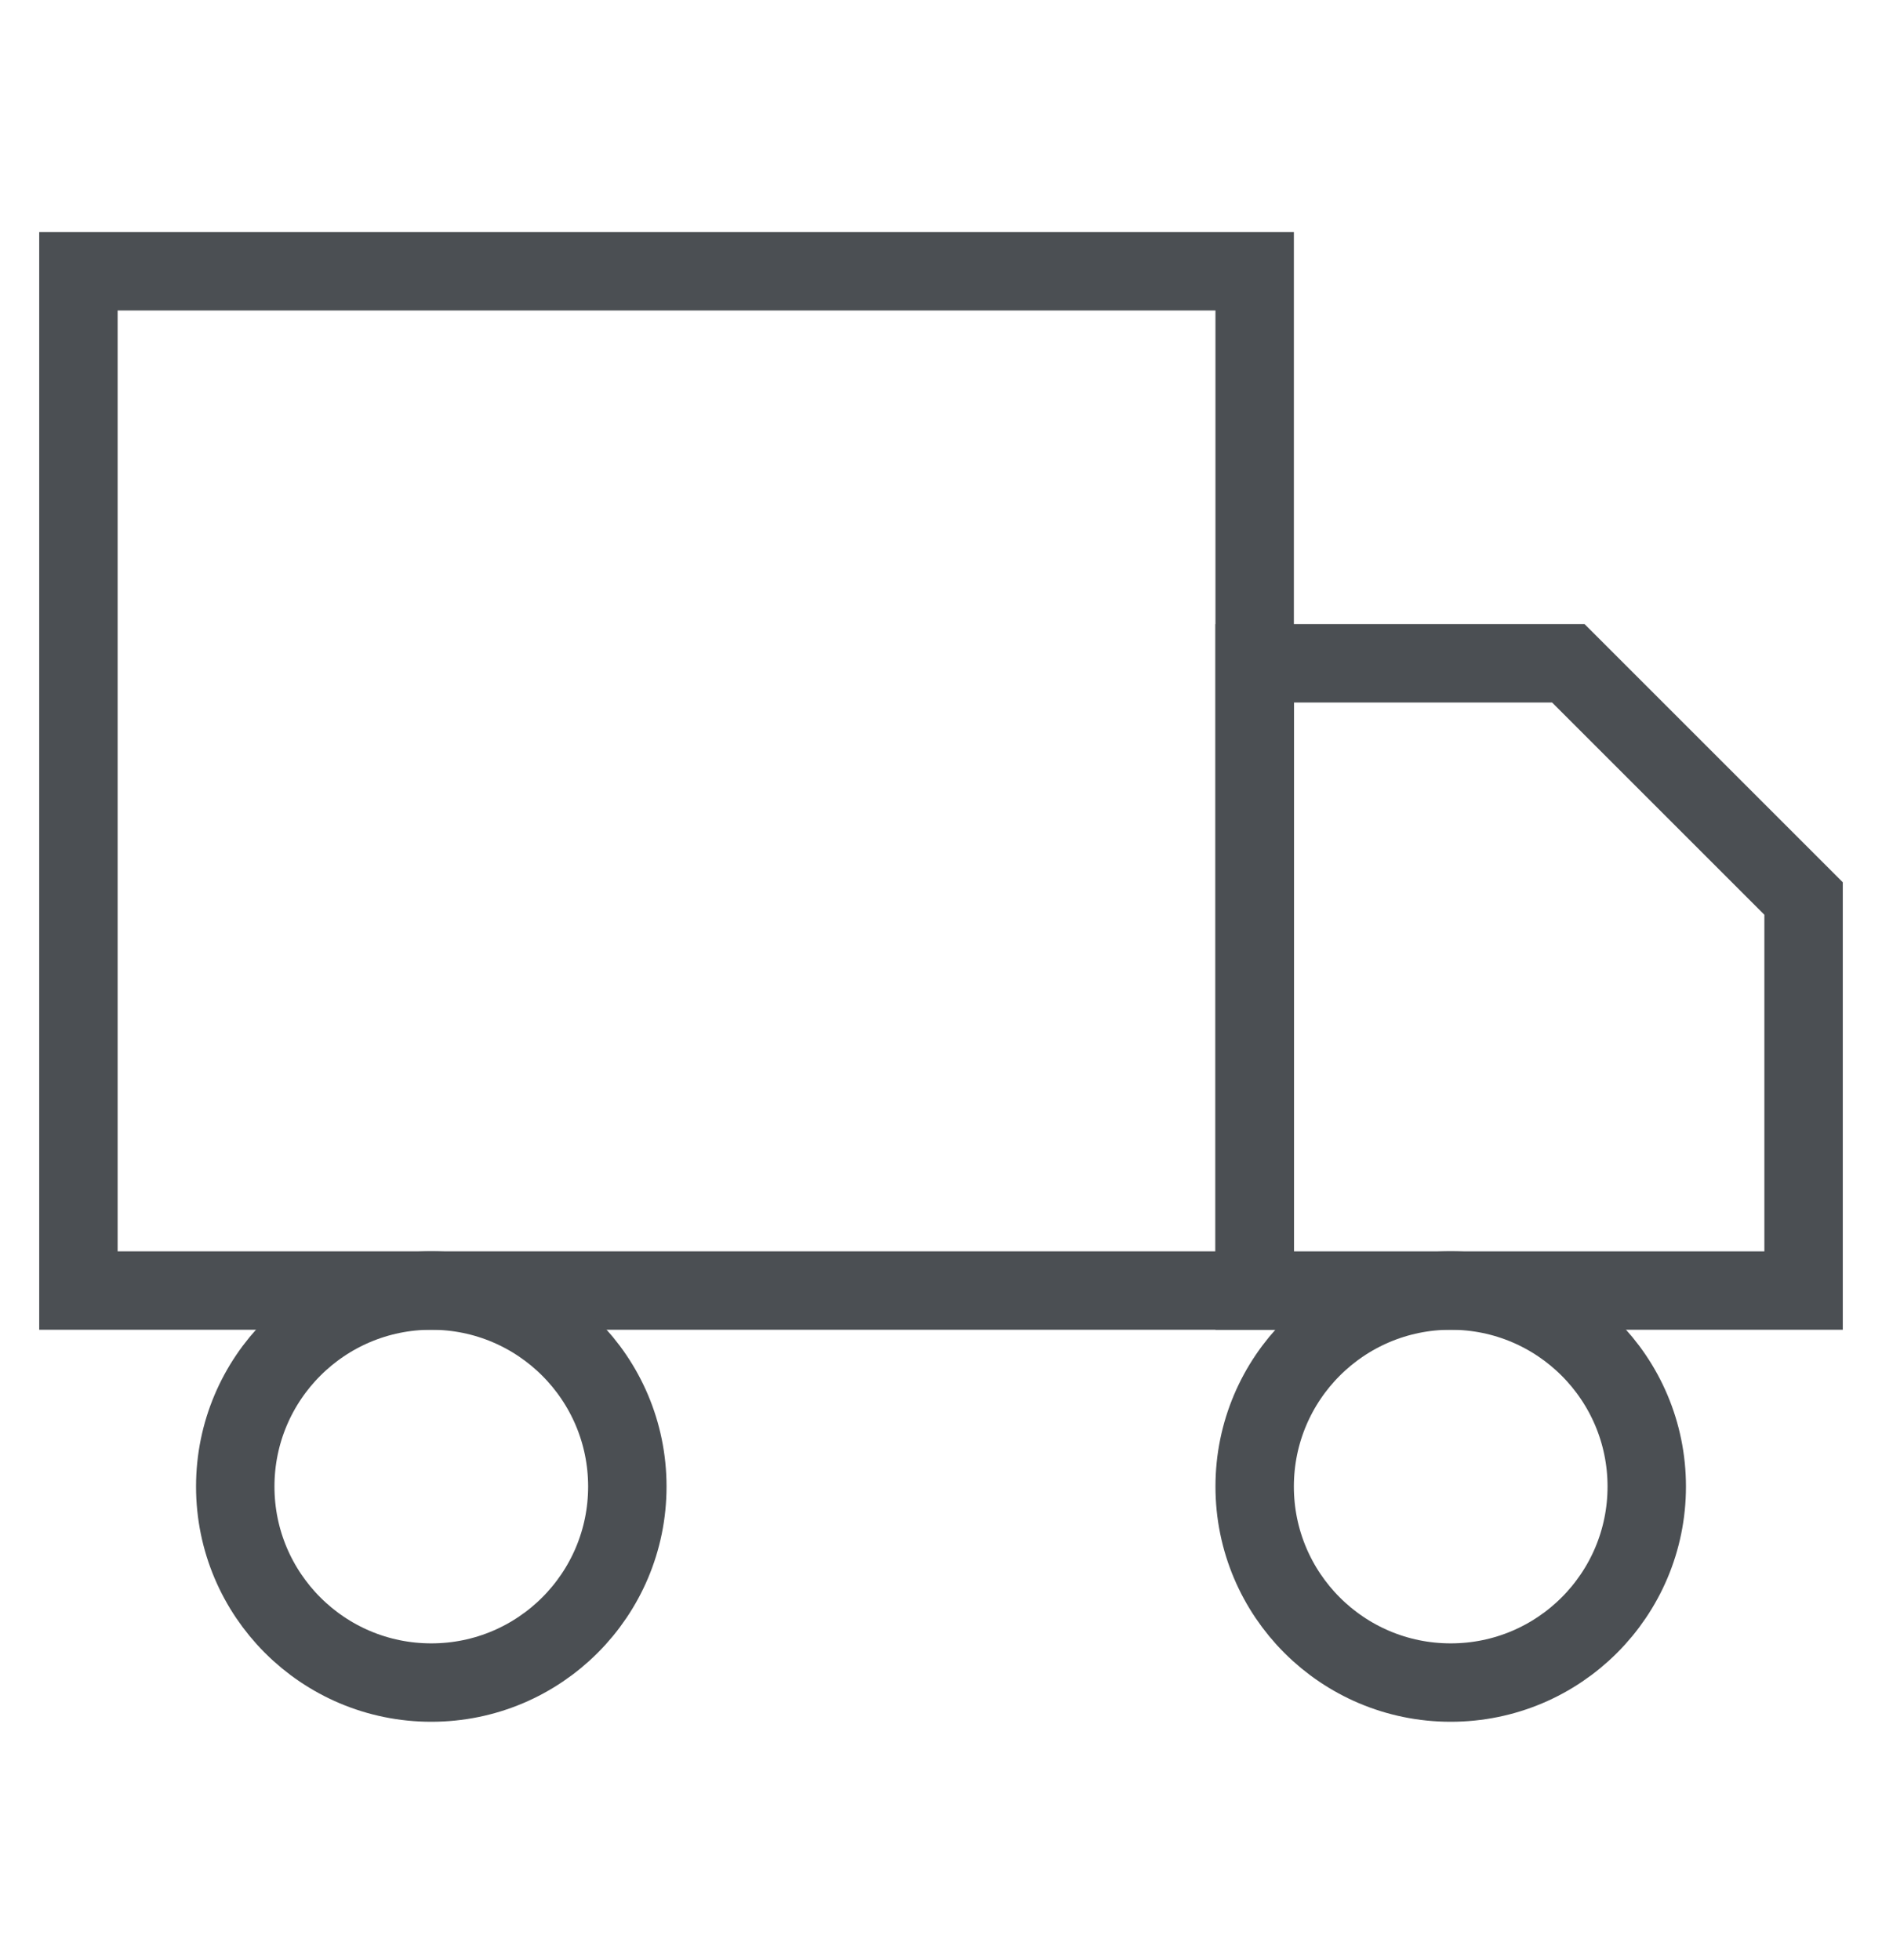
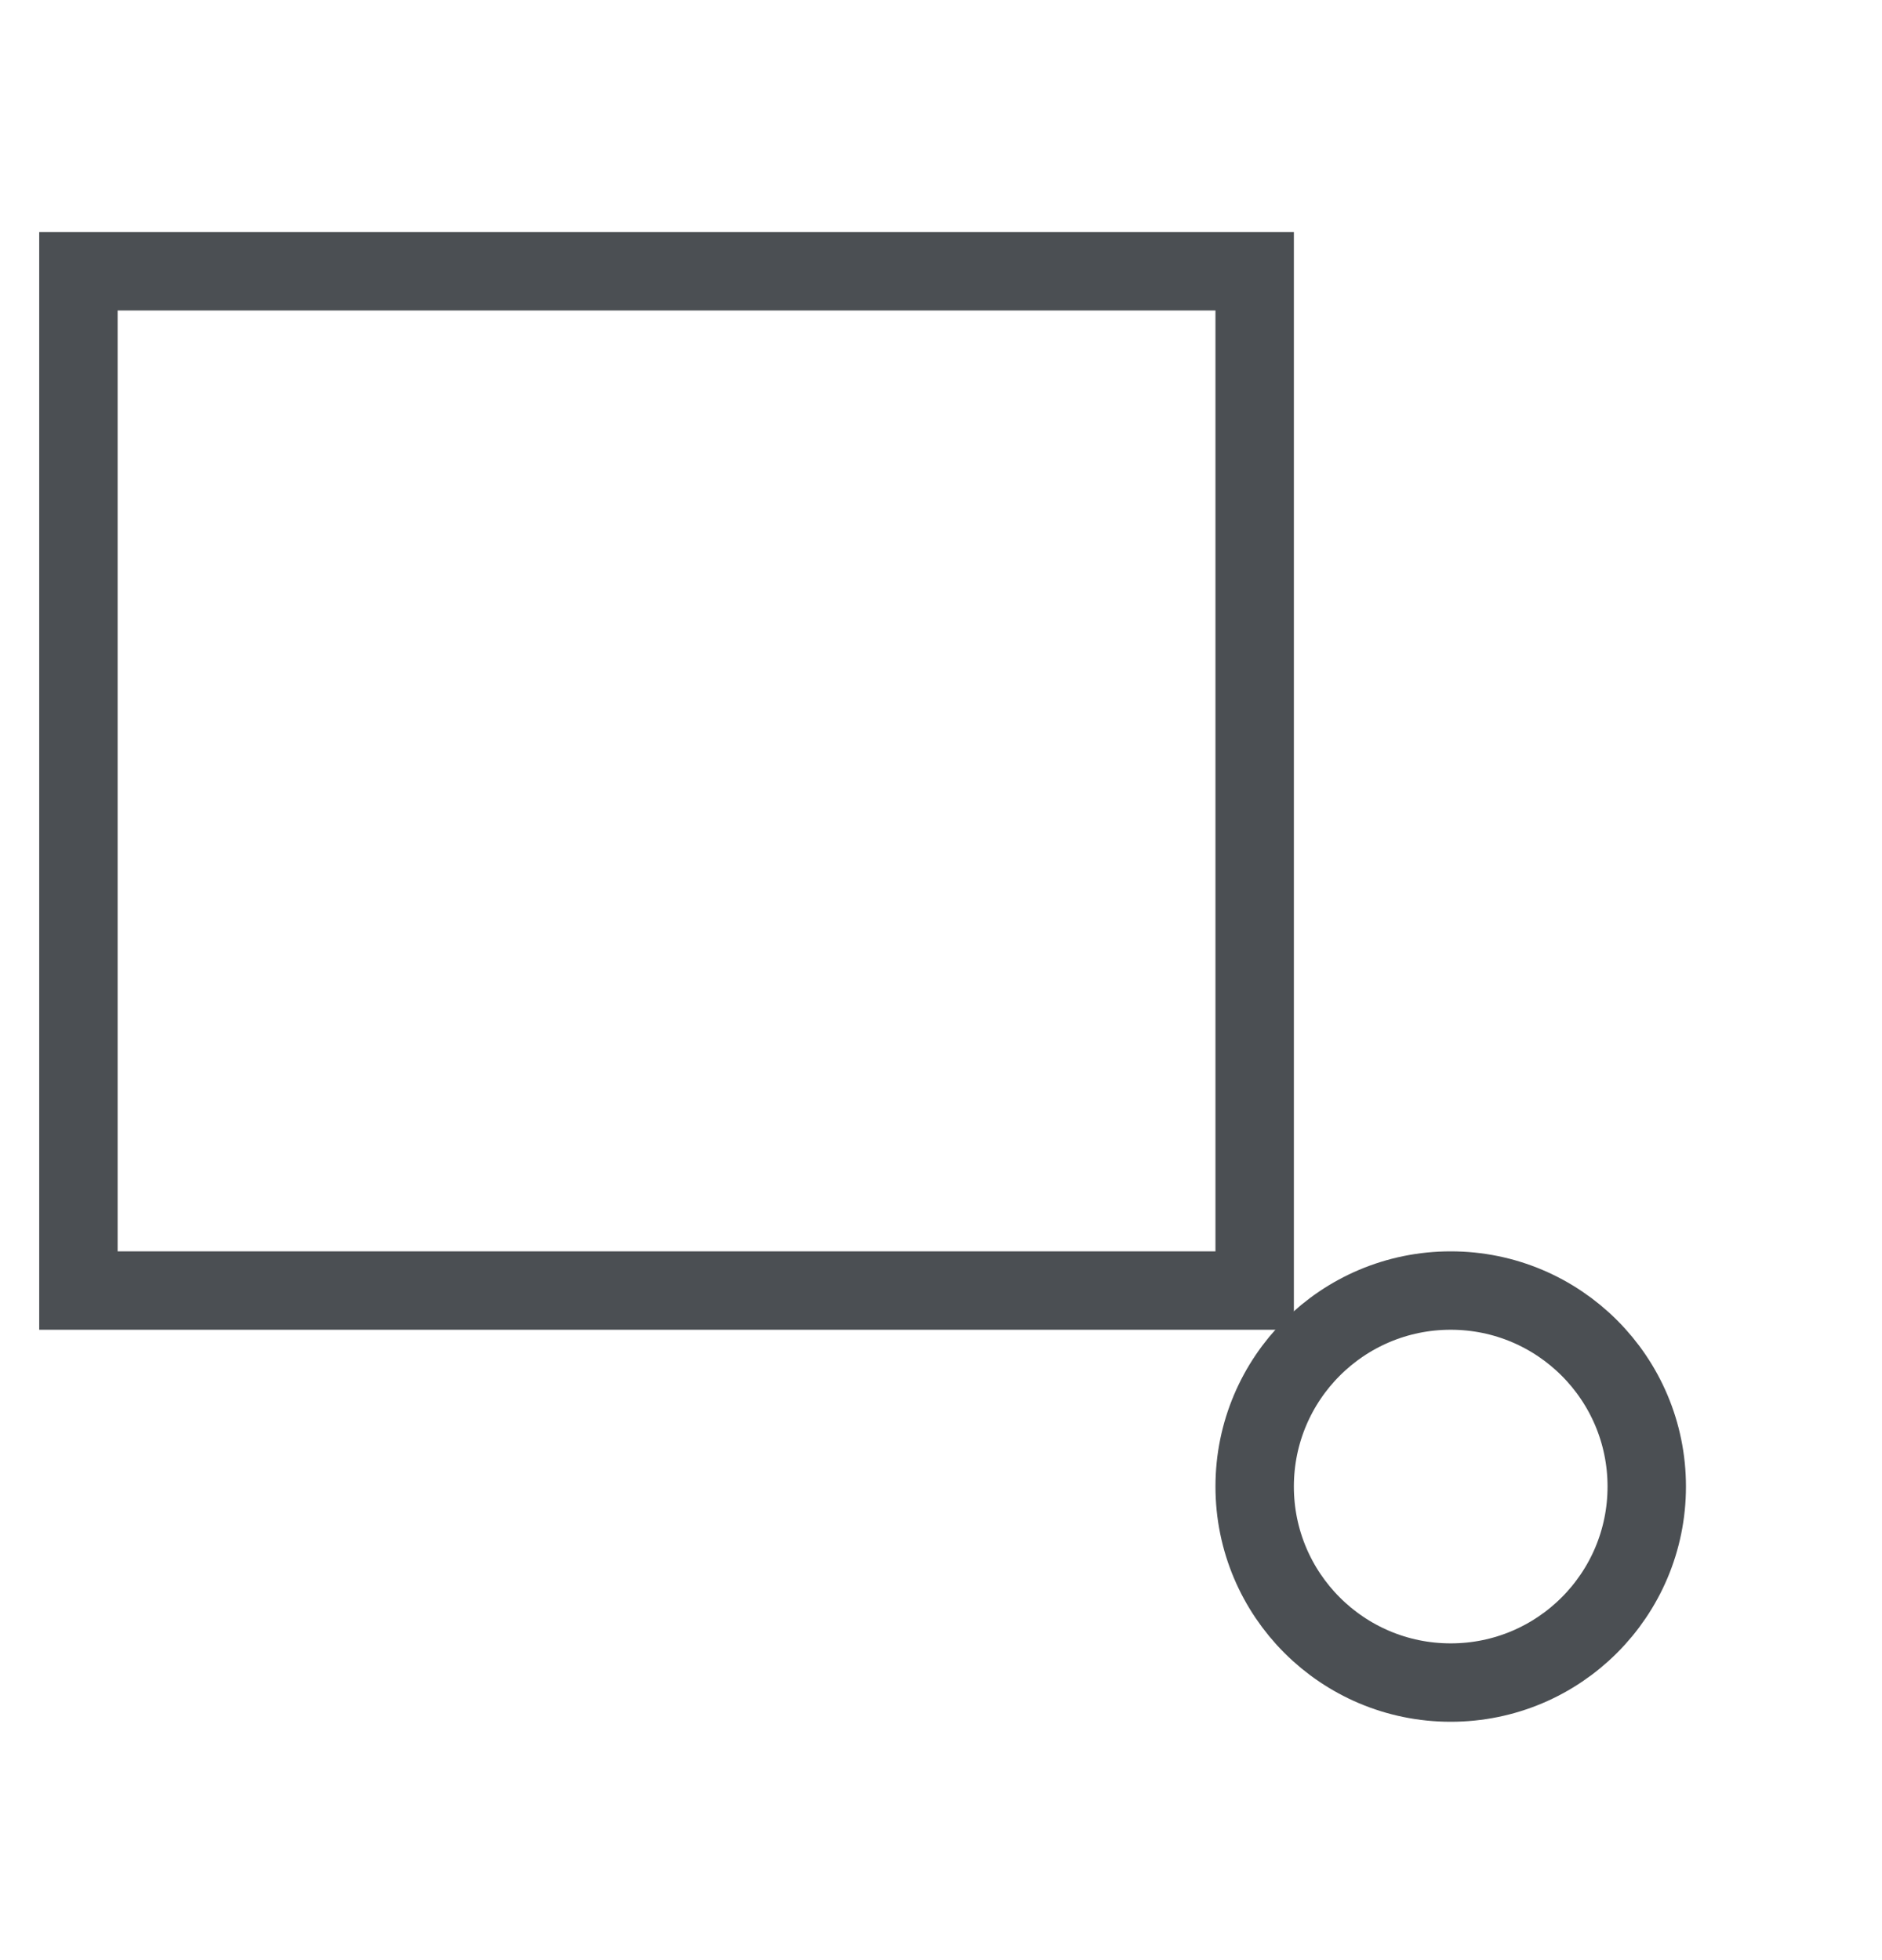
<svg xmlns="http://www.w3.org/2000/svg" fill="none" viewBox="0 0 24 25" height="25" width="24">
  <path stroke="#4B4F53" d="M16 3.46H1V16.46H16V3.46Z" />
-   <path stroke="#4B4F53" d="M16 8.46H20L23 11.46V16.46H16V8.46Z" />
-   <path stroke="#4B4F53" d="M5.5 21.46C6.881 21.46 8 20.341 8 18.96C8 17.579 6.881 16.46 5.5 16.46C4.119 16.46 3 17.579 3 18.96C3 20.341 4.119 21.46 5.5 21.46Z" />
  <path stroke="#4B4F53" d="M18.5 21.46C19.881 21.46 21 20.341 21 18.96C21 17.579 19.881 16.46 18.5 16.46C17.119 16.46 16 17.579 16 18.96C16 20.341 17.119 21.46 18.5 21.46Z" />
</svg>